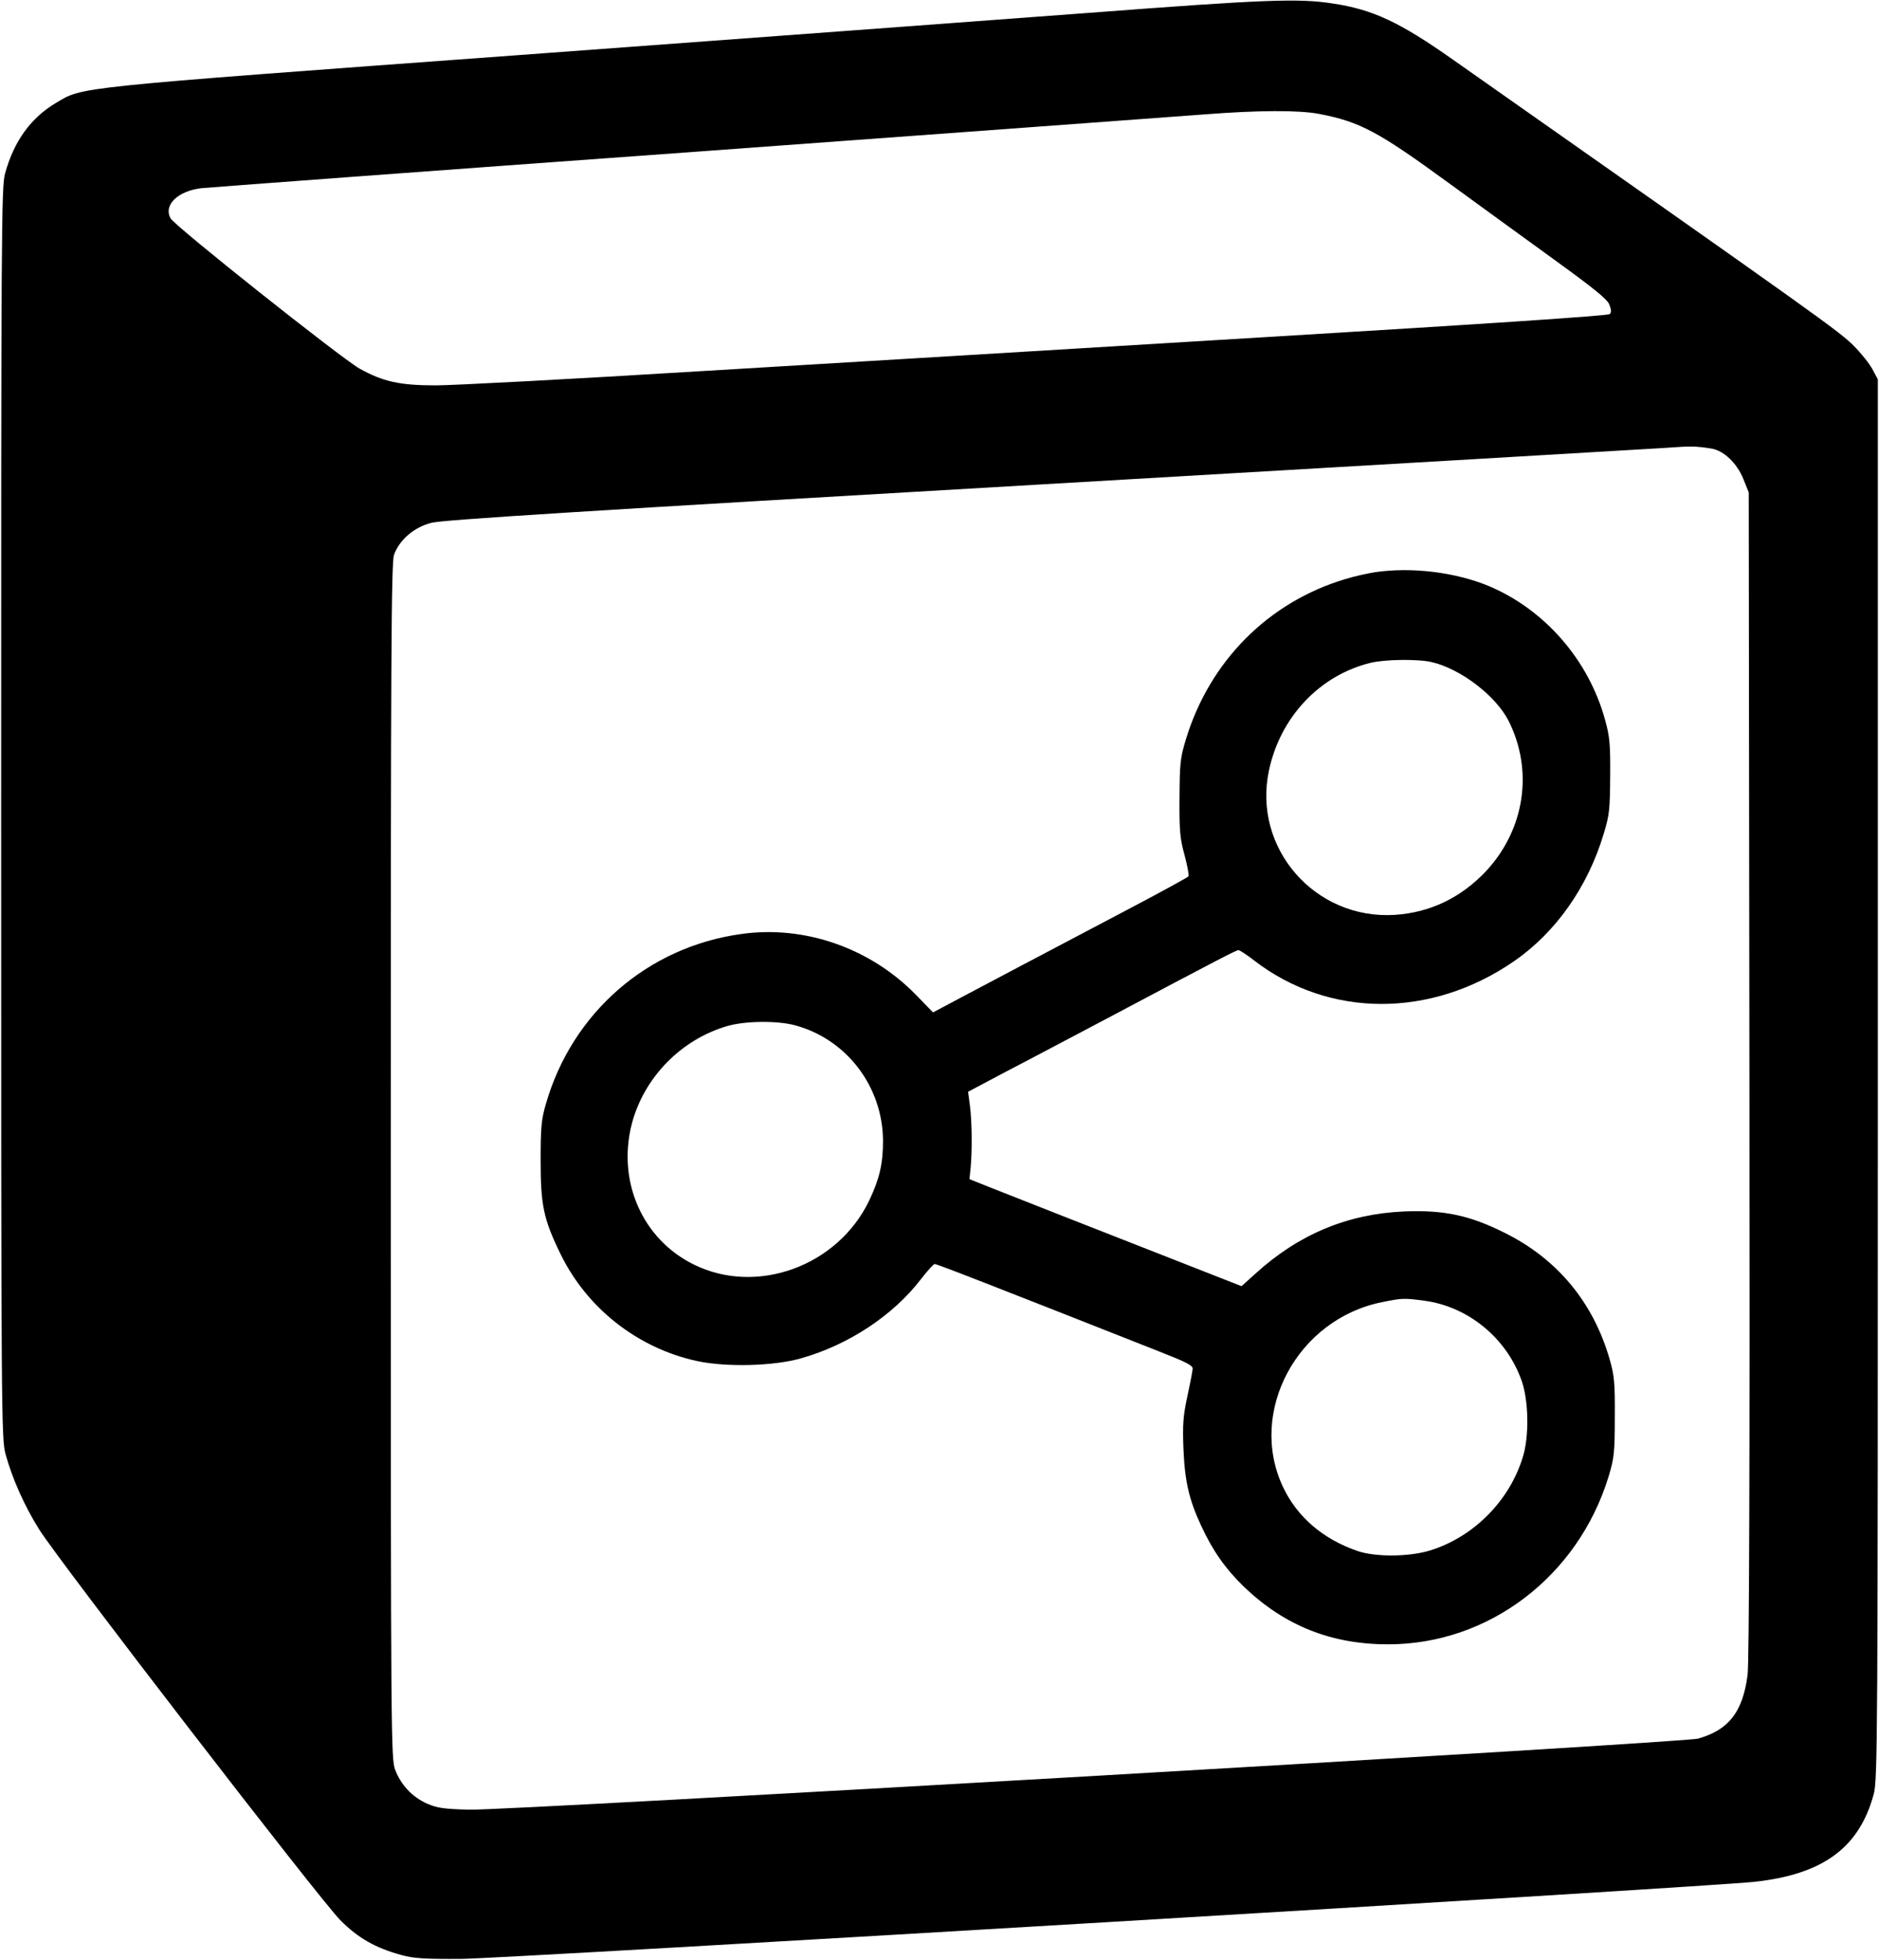
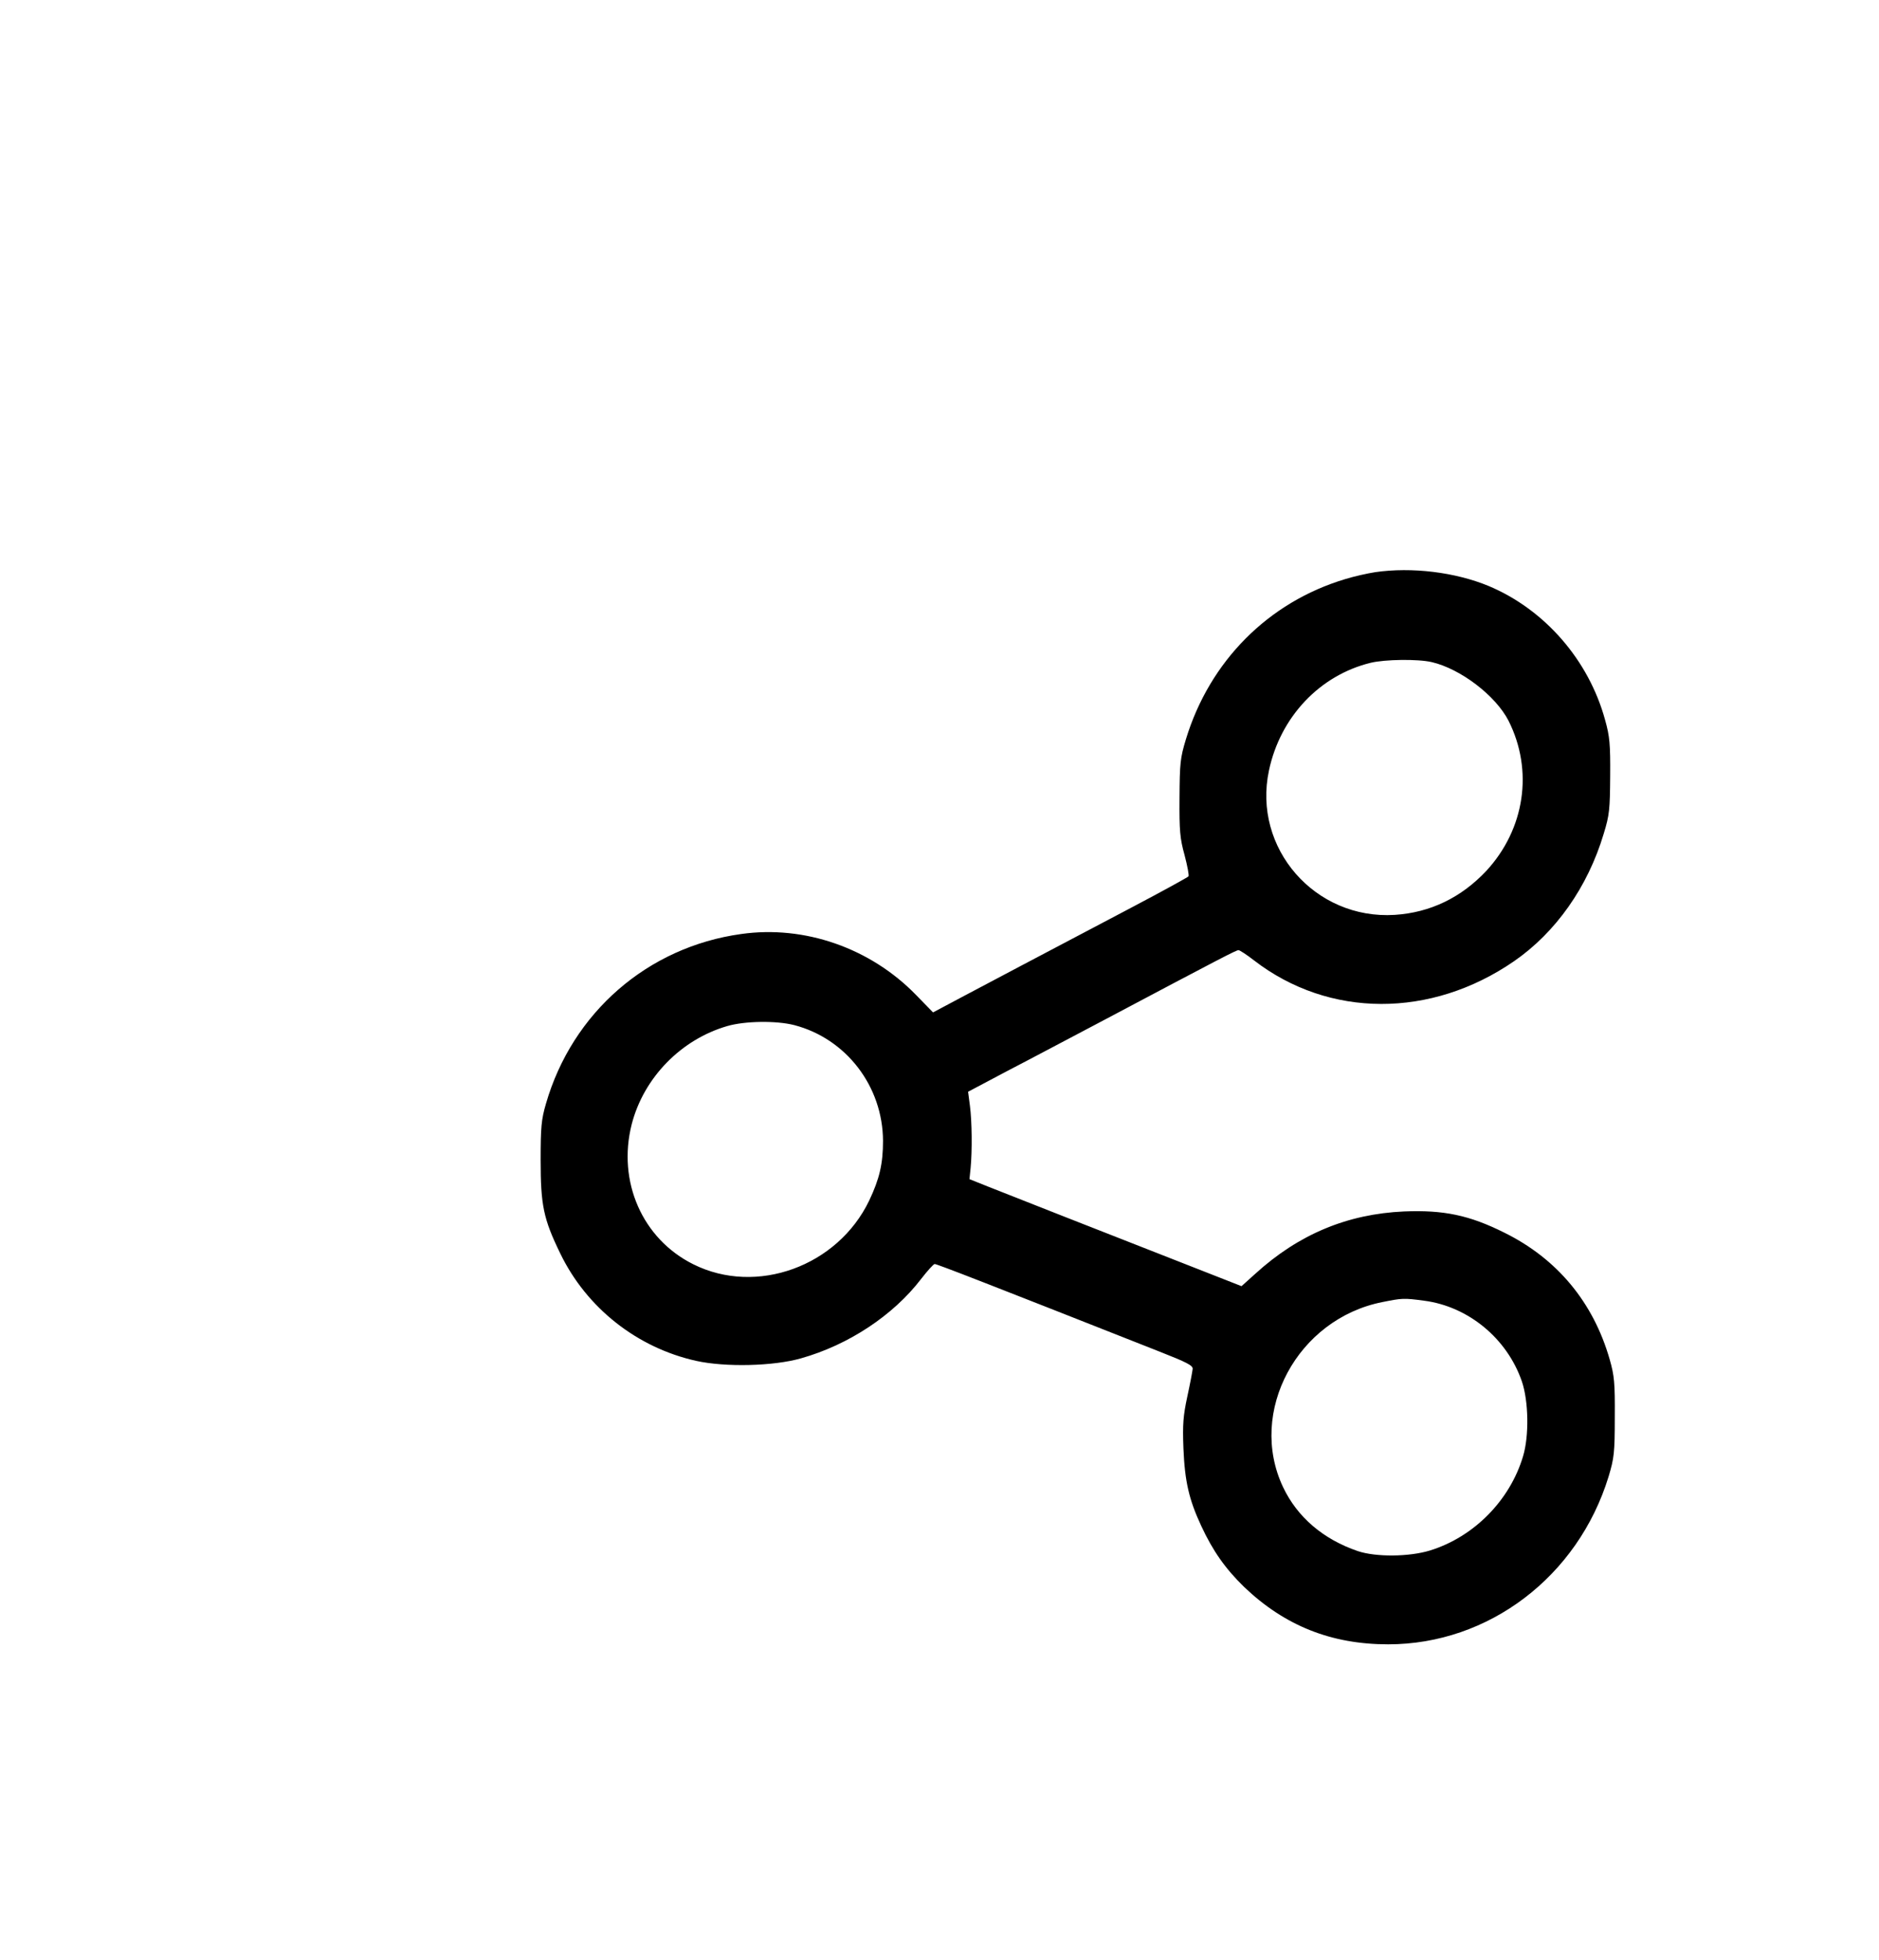
<svg xmlns="http://www.w3.org/2000/svg" version="1.0" width="815pt" height="850pt" viewBox="0 0 815 850" preserveAspectRatio="xMidYMid meet">
  <g transform="translate(0,850) scale(0.1,-0.1)" fill="#000000" stroke="none">
-     <path d="M4720 8444 c-388 -29 -1506 -112 -2485 -184 -1936 -142 -1873 -136 -1992 -206 -109 -65 -182 -165 -221 -306 -16 -59 -17 -228 -17 -2773 0 -2629 1 -2712 19 -2780 29 -106 82 -225 146 -327 84 -135 1222 -1611 1306 -1694 77 -78 154 -121 264 -151 53 -15 102 -18 260 -17 191 1 5389 311 5608 334 298 32 456 147 519 380 17 62 18 224 18 3100 l0 3035 -24 45 c-13 24 -49 69 -80 100 -64 64 -131 112 -1737 1240 -234 165 -350 219 -524 245 -147 23 -300 17 -1060 -41z m1002 -438 c176 -34 254 -75 561 -299 139 -101 349 -254 468 -340 160 -116 220 -164 229 -187 9 -23 10 -34 2 -42 -7 -7 -546 -43 -1479 -99 -807 -49 -1920 -116 -2473 -149 -553 -34 -1066 -61 -1140 -61 -156 0 -229 16 -331 73 -82 47 -799 616 -819 651 -32 57 30 119 134 131 28 3 980 74 2116 156 1136 83 2142 157 2235 164 231 18 408 19 497 2z m1701 -1451 c54 -9 111 -63 139 -133 l23 -57 3 -2525 c2 -1689 -1 -2551 -8 -2603 -21 -160 -81 -238 -215 -276 -61 -17 -5171 -313 -5330 -308 -109 3 -139 7 -182 26 -64 28 -114 81 -139 147 -18 48 -19 123 -19 2639 0 2175 2 2596 14 2629 23 65 87 120 162 139 49 13 655 51 2654 167 1425 83 2640 154 2700 158 110 8 127 8 198 -3z" />
    <path d="M5965 6019 c-33 -5 -91 -18 -130 -30 -334 -100 -588 -356 -691 -694 -25 -82 -27 -105 -28 -255 -1 -142 2 -176 22 -248 12 -46 20 -87 17 -92 -3 -4 -112 -64 -243 -133 -427 -225 -615 -324 -741 -391 l-124 -66 -73 75 c-198 204 -484 304 -759 265 -406 -56 -733 -341 -847 -736 -20 -68 -23 -102 -23 -244 0 -196 12 -255 85 -405 114 -236 333 -409 590 -466 127 -28 335 -23 454 11 206 58 400 186 521 344 28 36 54 65 59 65 8 1 244 -91 976 -380 117 -46 145 -60 143 -75 -1 -11 -11 -64 -23 -119 -18 -84 -21 -120 -17 -225 6 -144 24 -222 77 -336 51 -110 105 -186 186 -265 177 -169 379 -249 625 -249 436 0 823 294 956 727 24 80 27 103 27 258 1 149 -2 180 -22 250 -71 248 -228 437 -457 550 -152 76 -264 99 -435 92 -246 -11 -457 -99 -645 -270 l-60 -54 -260 102 c-143 56 -372 146 -510 200 -137 54 -286 113 -330 130 l-80 32 5 49 c7 73 6 201 -3 269 l-8 61 168 89 c93 48 281 148 418 220 517 274 577 305 587 305 5 0 36 -20 68 -45 325 -250 767 -251 1127 -3 181 125 320 322 389 553 25 81 27 106 28 250 1 137 -2 172 -22 243 -71 260 -262 479 -505 581 -145 60 -333 83 -492 60z m245 -390 c125 -29 277 -145 333 -254 109 -216 71 -470 -96 -651 -109 -116 -243 -181 -397 -191 -346 -22 -618 289 -546 626 49 232 220 413 441 467 62 15 205 17 265 3z m-2765 -1574 c226 -59 384 -266 385 -502 0 -99 -15 -164 -60 -259 -137 -285 -489 -413 -763 -276 -221 110 -330 359 -267 607 52 202 214 368 415 426 76 22 212 24 290 4z m2732 -1195 c192 -25 360 -164 424 -350 29 -85 32 -236 5 -325 -57 -191 -213 -349 -403 -408 -91 -28 -235 -29 -313 -3 -150 51 -263 147 -325 278 -154 326 62 729 431 802 85 17 92 18 181 6z" />
  </g>
</svg>